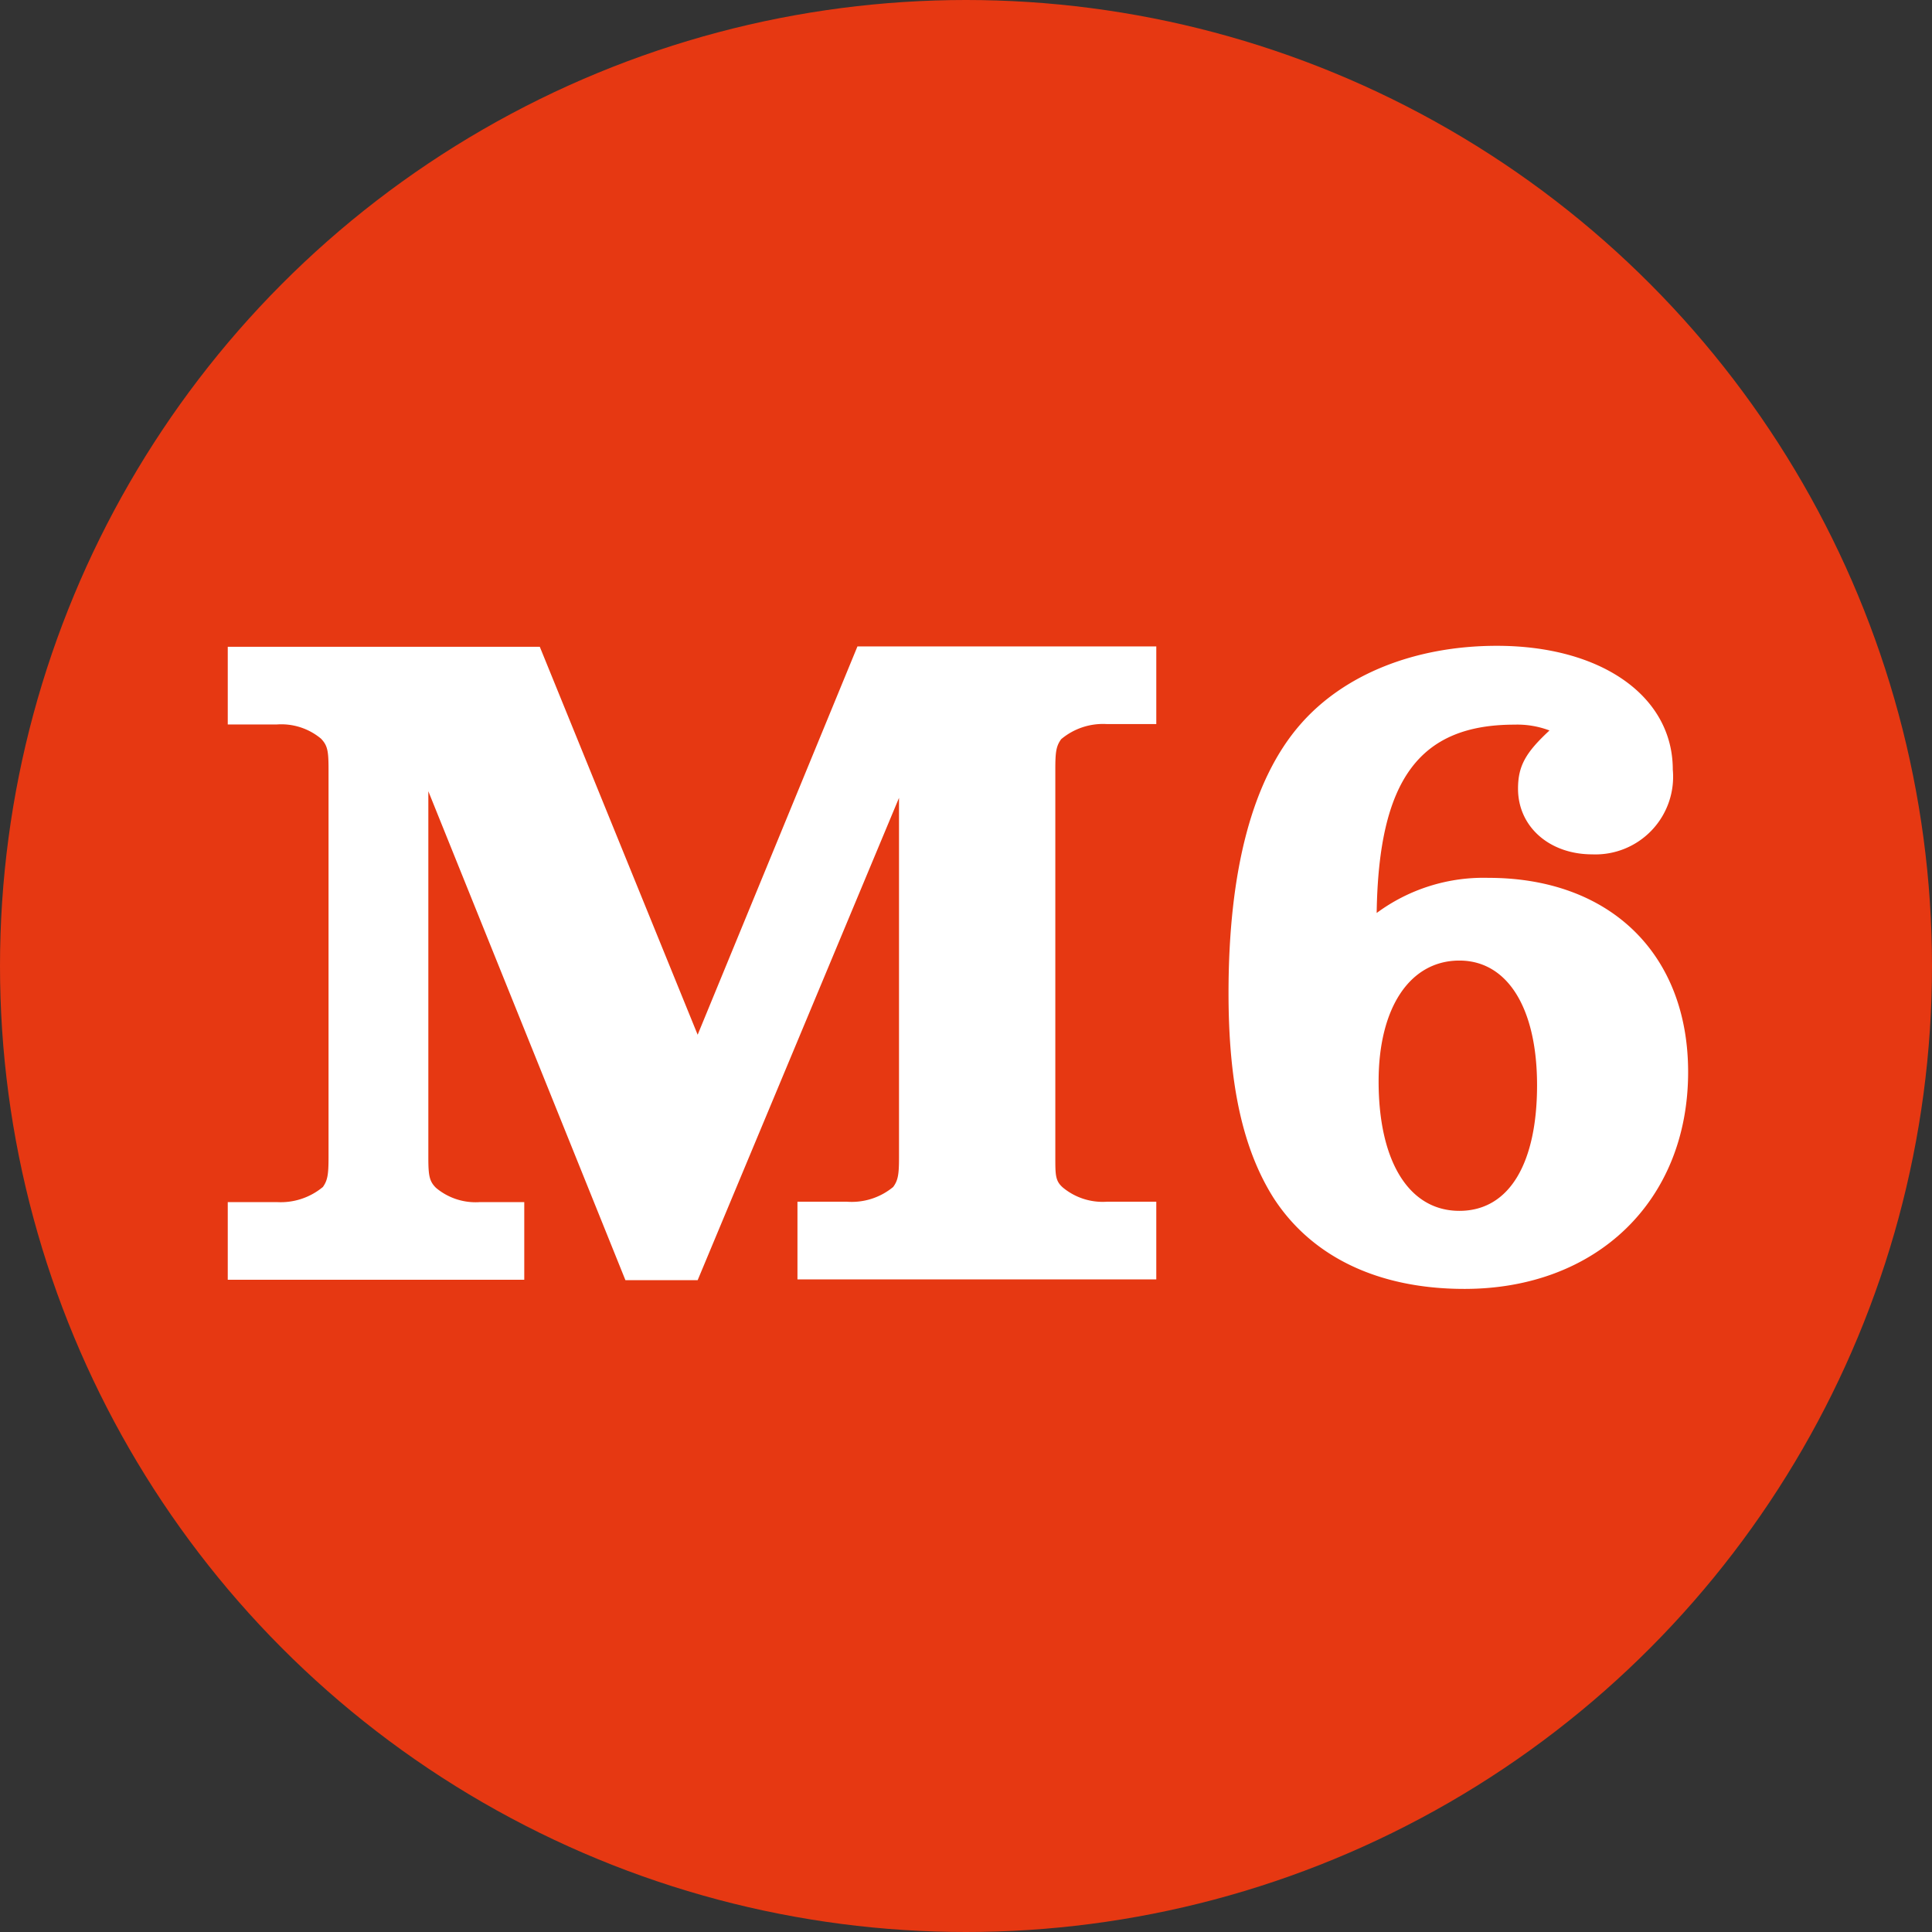
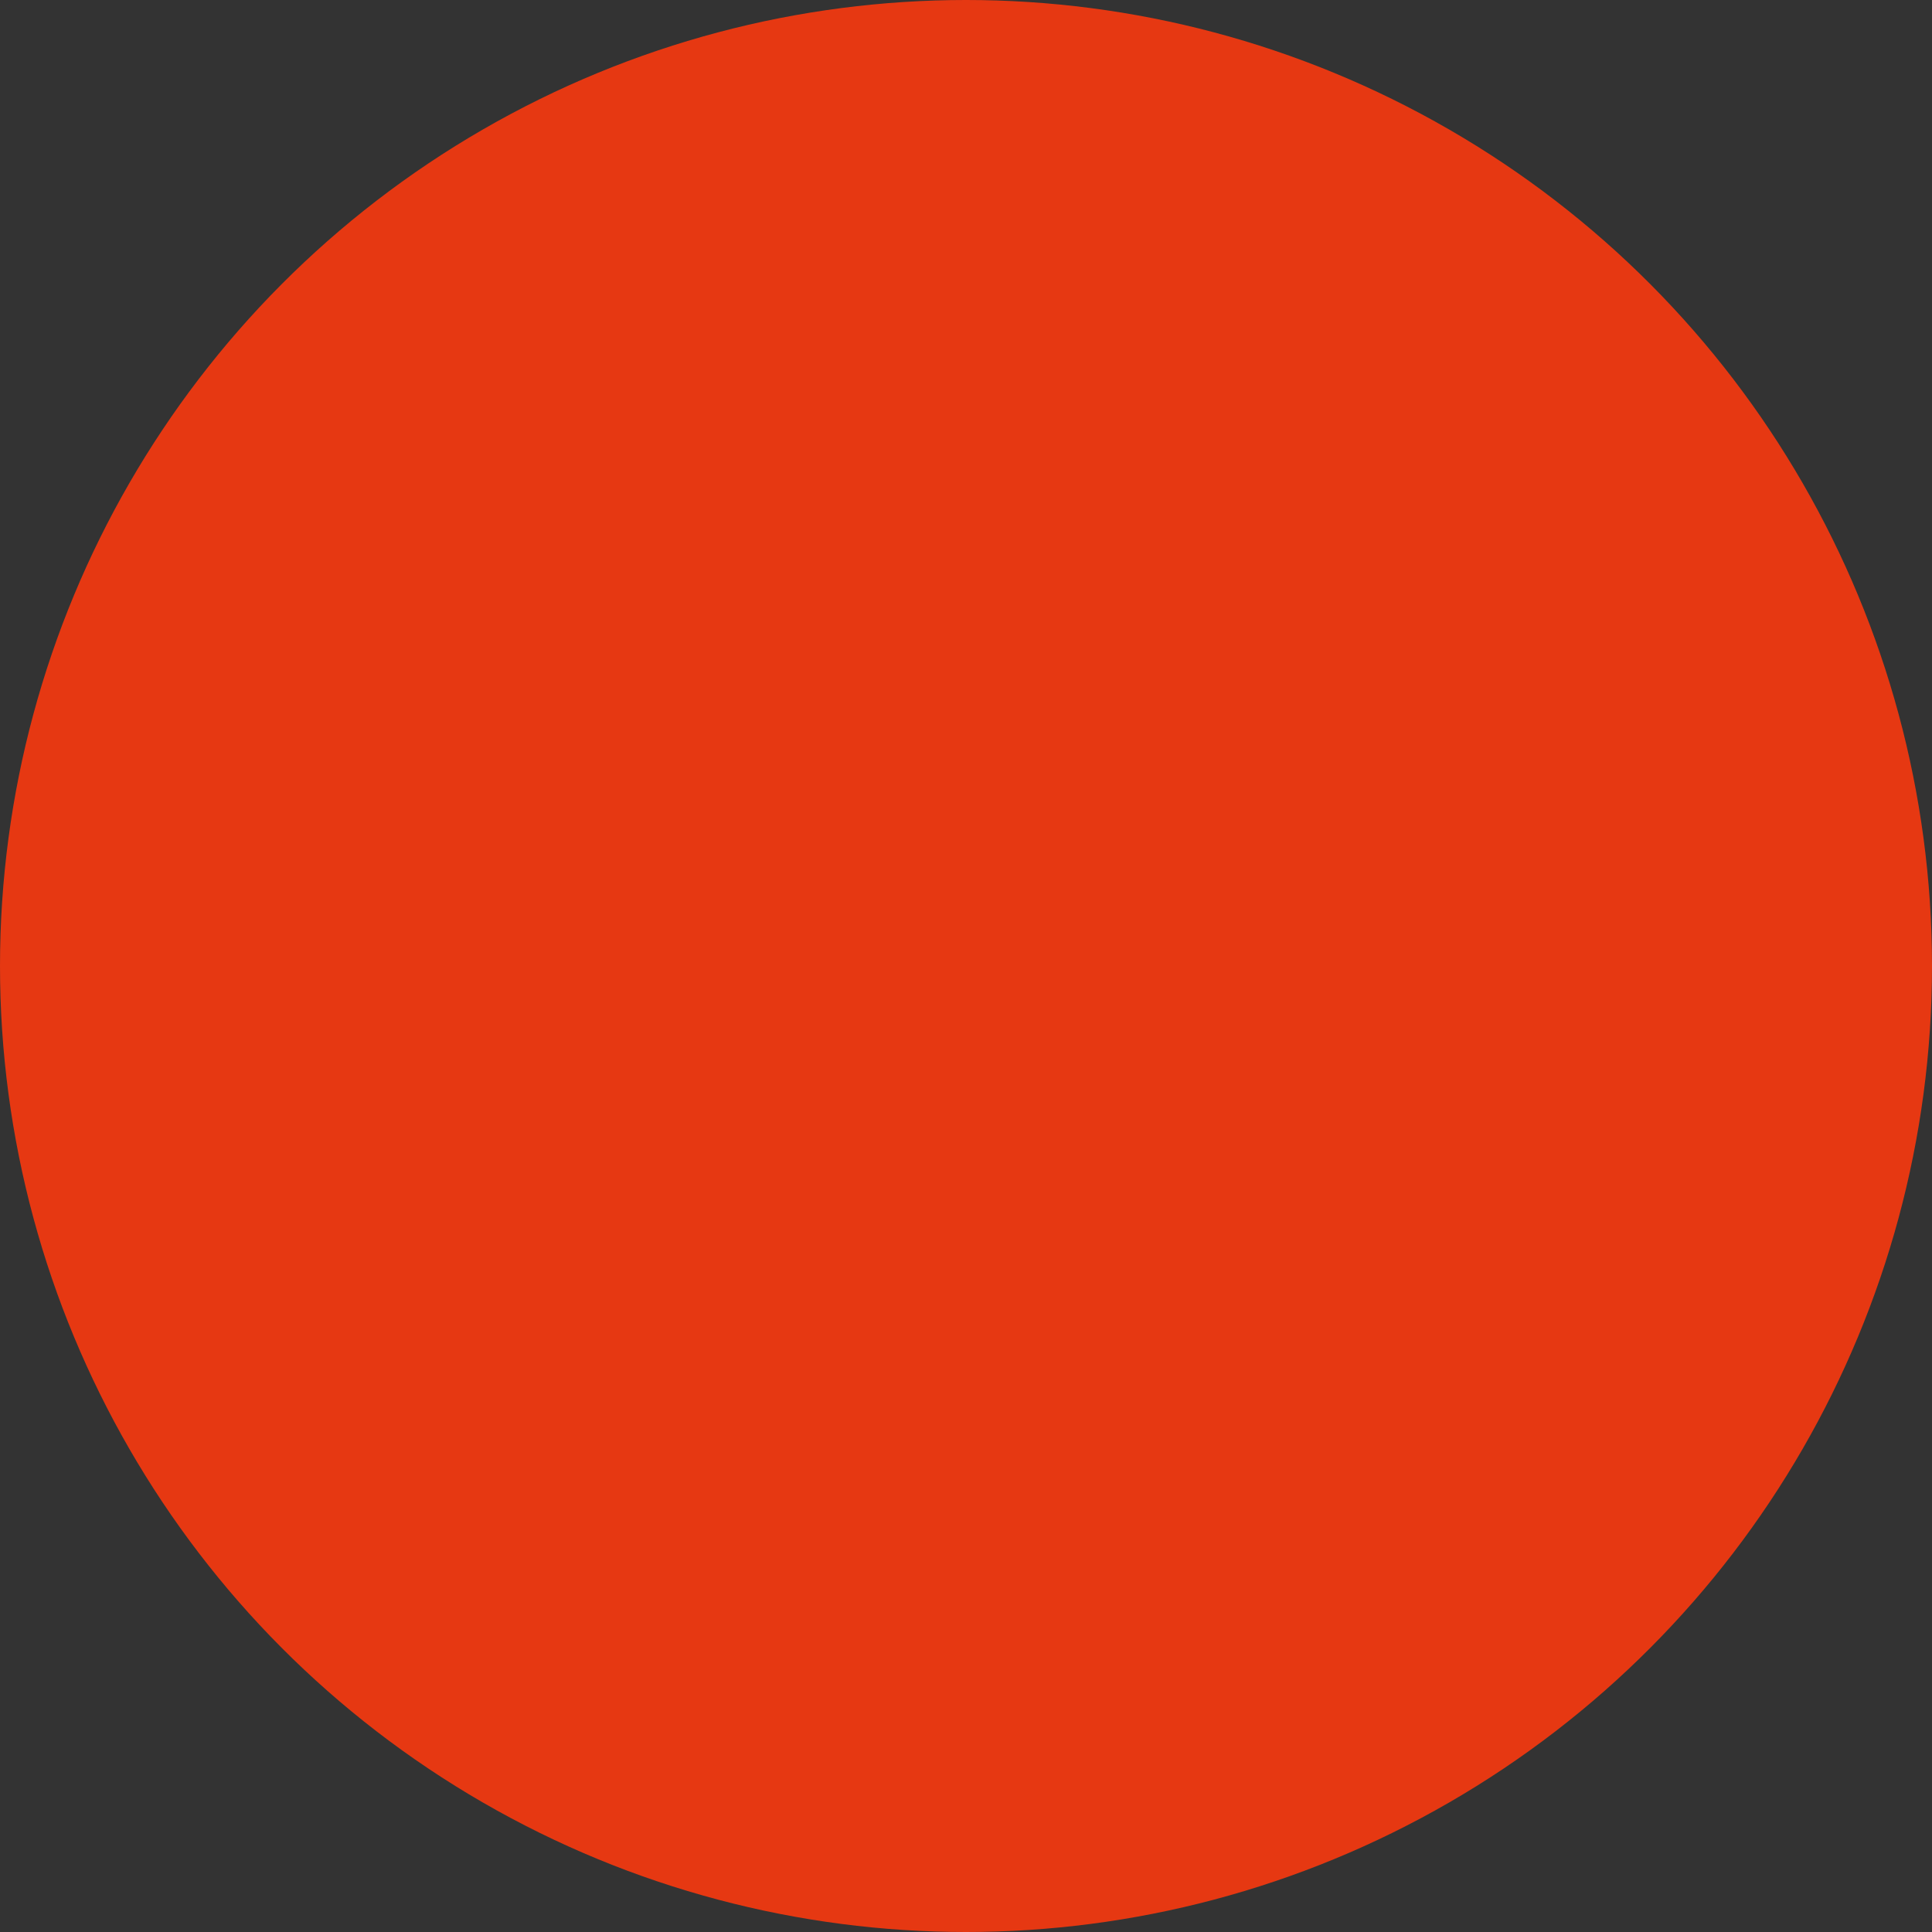
<svg xmlns="http://www.w3.org/2000/svg" data-name="Vrstva 1" viewBox="0 0 99.5 99.5">
  <rect x="0" y="0" width="99.5" height="99.5" fill="#333333" stroke="none" />
  <circle cx="49.75" cy="49.75" r="49.75" fill="#e63812" />
-   <path d="M35.93 53.29l8.23-20h15.39v4H57a3.35 3.35 0 00-2.35.78c-.25.35-.3.64-.3 1.52v20c0 .93 0 1.23.39 1.57a3.21 3.21 0 002.26.73h2.55v4H41.07v-4h2.55a3.35 3.35 0 002.38-.76c.25-.34.3-.64.3-1.52V41.09L35.93 65.93h-3.72L22.06 40.75v18.86c0 .93.05 1.23.4 1.57a3.17 3.17 0 002.25.73H27v4H11.73v-4h2.54a3.4 3.4 0 002.36-.78c.24-.34.29-.64.29-1.52v-20c0-.93-.05-1.22-.39-1.57a3.19 3.19 0 00-2.26-.73h-2.54v-4H27.8zm40.72-8.08c6.27 0 10.29 3.92 10.29 10 0 6.62-4.7 11.17-11.52 11.17-4.45 0-7.88-1.66-9.84-4.7-1.57-2.5-2.31-5.83-2.31-10.53 0-6.33 1.23-11 3.68-13.82 2.25-2.6 5.93-4.07 10.14-4.07 5.39 0 9.06 2.6 9.06 6.37A4 4 0 0182 44c-2.2 0-3.82-1.42-3.82-3.38 0-1.17.39-1.86 1.62-3a4.67 4.67 0 00-1.8-.3c-4.9 0-7 2.84-7.1 9.7a9.25 9.25 0 015.75-1.81zM71 55.69c0 4.12 1.56 6.67 4.16 6.67s4-2.5 4-6.47-1.52-6.42-4-6.42c-2.53 0-4.16 2.4-4.16 6.22z" fill="#fff" />
</svg>